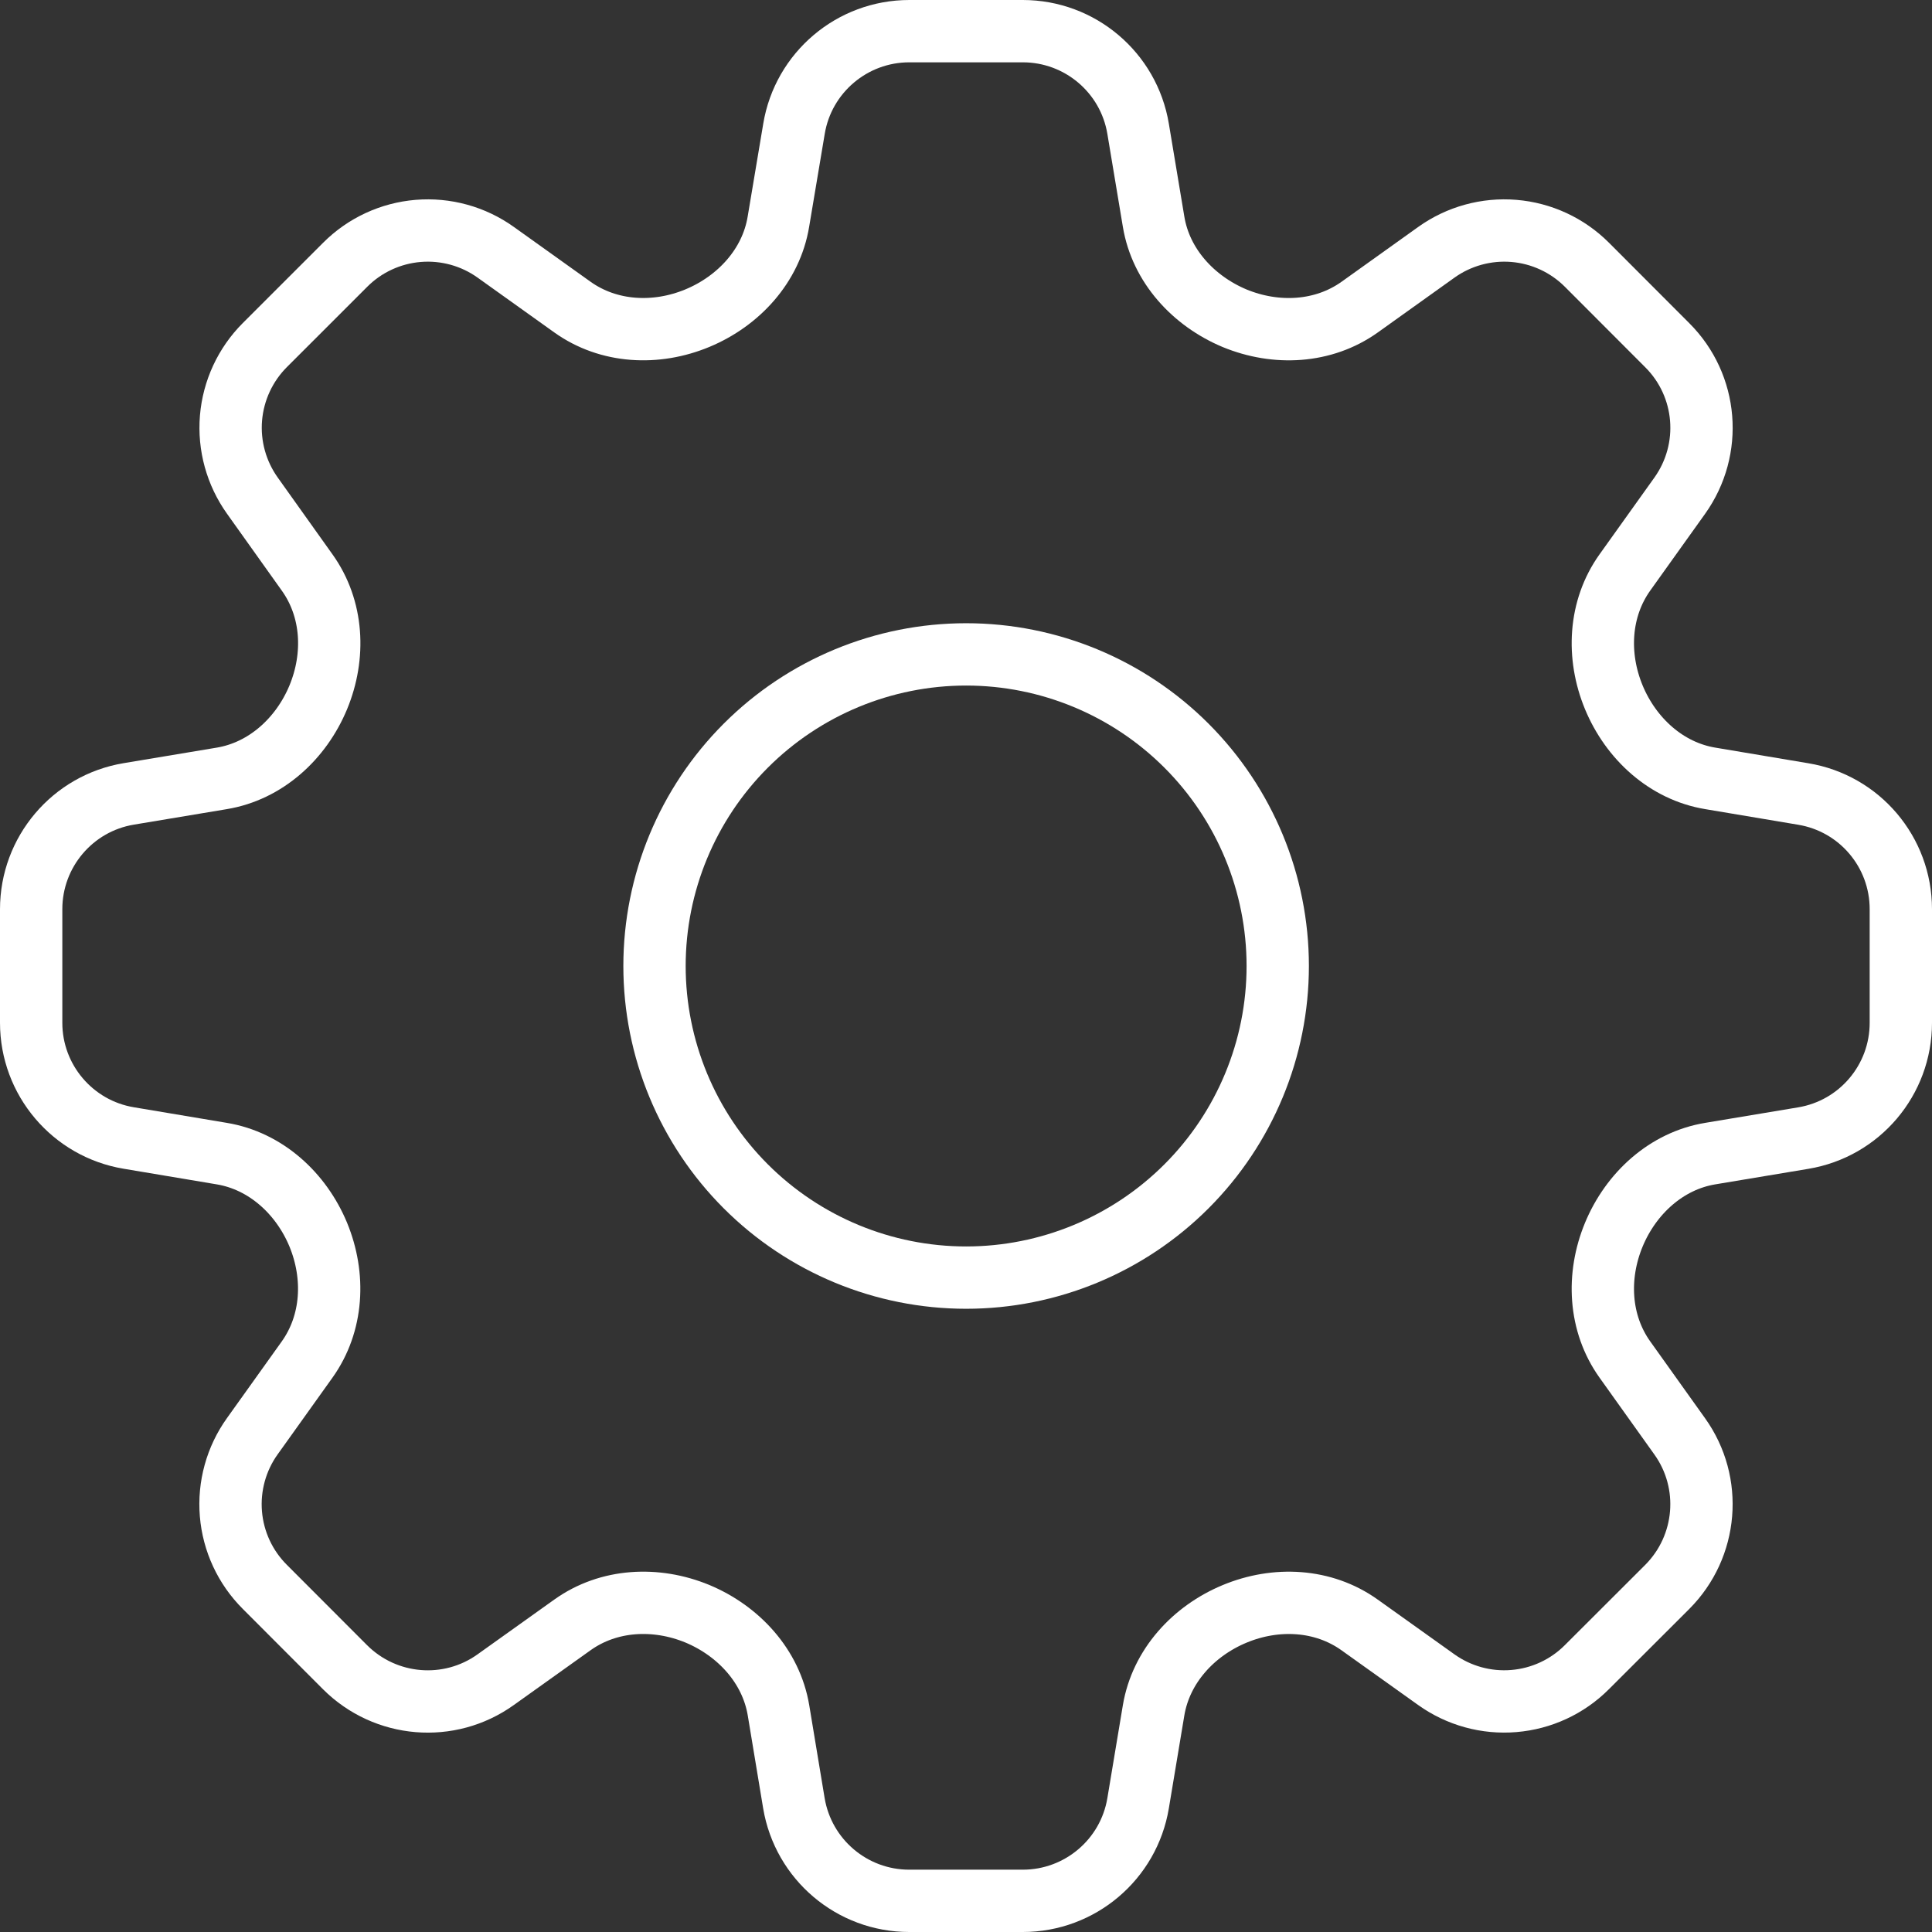
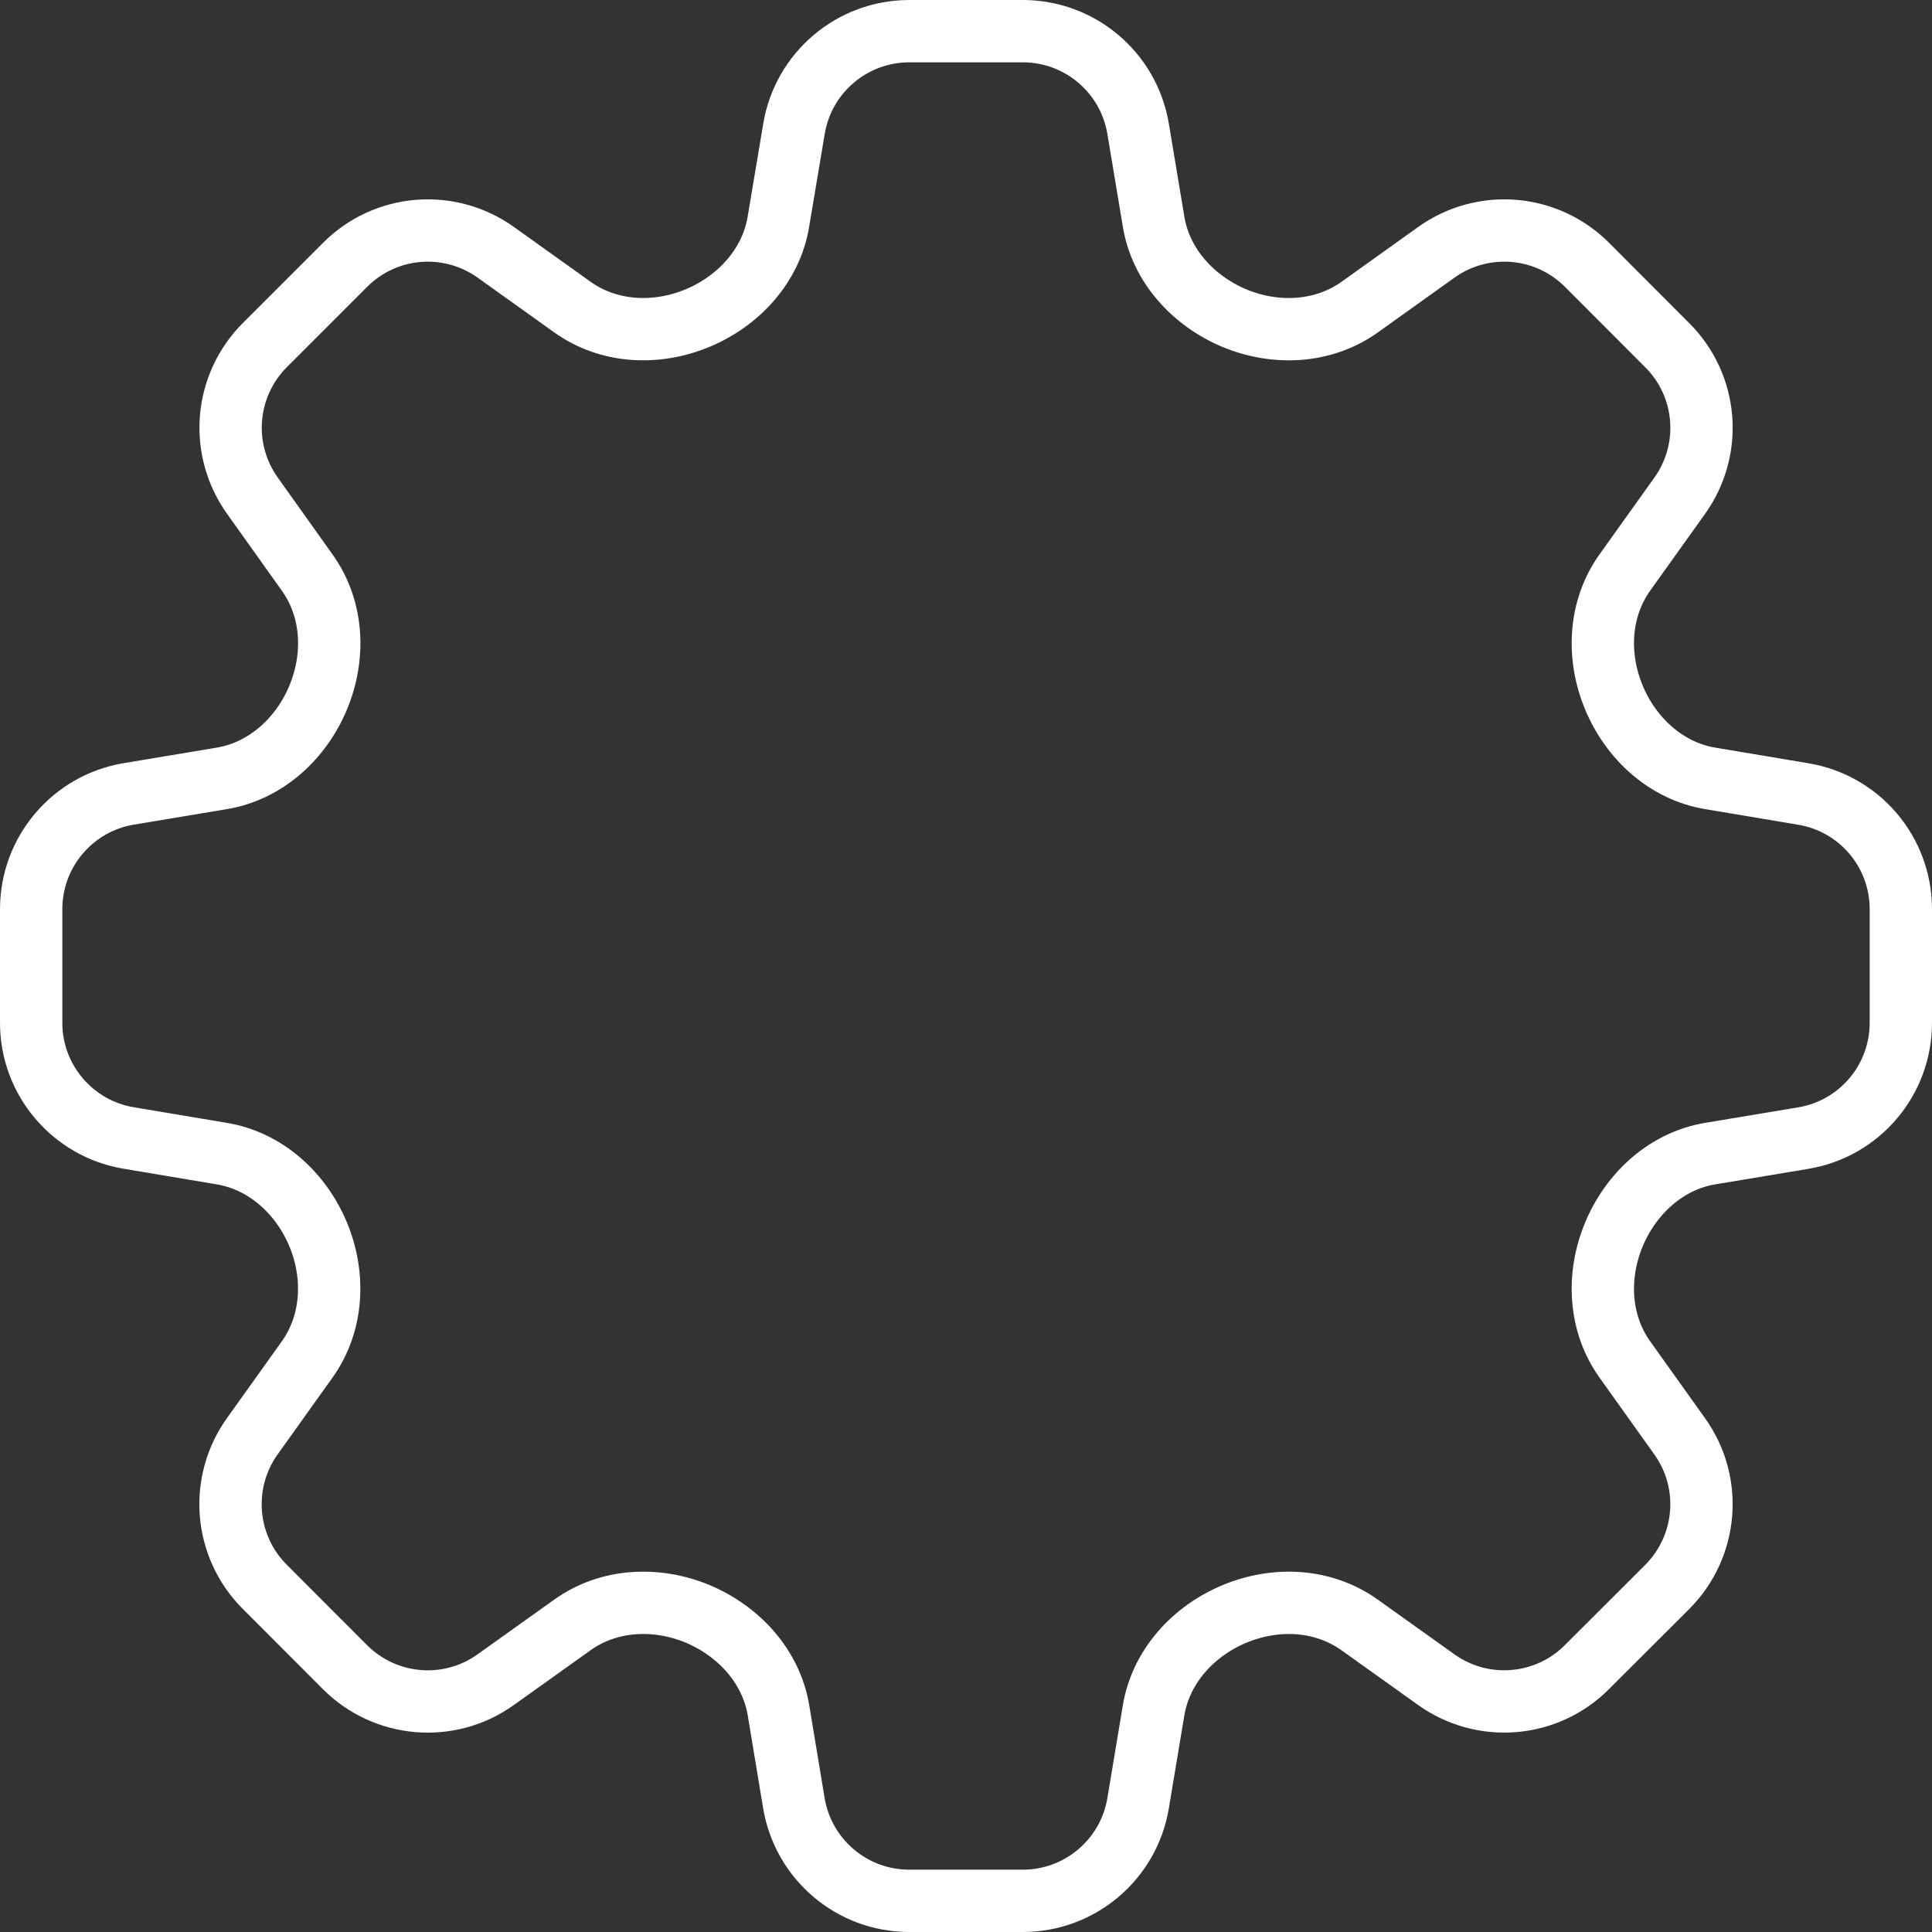
<svg xmlns="http://www.w3.org/2000/svg" width="62" height="62" viewBox="0 0 62 62" fill="none">
  <rect x="0" y="0" width="62" height="62" fill="#333333" stroke="none" />
  <path d="M25.48 4.133C25.78 2.327 27.347 1 29.18 1H32.823C34.657 1 36.223 2.327 36.523 4.133L37.02 7.113C37.253 8.527 38.3 9.66 39.62 10.213C40.947 10.76 42.47 10.687 43.637 9.853L46.093 8.097C46.816 7.58 47.698 7.337 48.583 7.41C49.468 7.483 50.299 7.868 50.927 8.497L53.503 11.077C54.803 12.373 54.97 14.417 53.903 15.91L52.147 18.367C51.313 19.533 51.24 21.053 51.79 22.38C52.34 23.703 53.473 24.747 54.89 24.98L57.867 25.48C59.677 25.78 61 27.343 61 29.177V32.823C61 34.657 59.677 36.223 57.867 36.523L54.887 37.02C53.473 37.253 52.34 38.297 51.79 39.62C51.24 40.947 51.313 42.467 52.147 43.633L53.903 46.093C54.97 47.583 54.8 49.627 53.503 50.927L50.923 53.503C50.296 54.131 49.466 54.515 48.582 54.588C47.697 54.662 46.816 54.419 46.093 53.903L43.633 52.147C42.467 51.313 40.947 51.24 39.623 51.79C38.297 52.34 37.257 53.473 37.02 54.887L36.523 57.867C36.223 59.673 34.657 61 32.823 61H29.177C27.343 61 25.78 59.673 25.477 57.867L24.983 54.887C24.747 53.473 23.703 52.34 22.38 51.787C21.053 51.24 19.533 51.313 18.367 52.147L15.907 53.903C14.417 54.97 12.373 54.8 11.073 53.503L8.497 50.923C7.868 50.295 7.483 49.465 7.41 48.58C7.337 47.695 7.58 46.812 8.097 46.09L9.853 43.633C10.687 42.467 10.76 40.947 10.213 39.62C9.663 38.297 8.527 37.253 7.113 37.02L4.133 36.52C2.327 36.22 1 34.653 1 32.823V29.177C1 27.343 2.327 25.777 4.133 25.477L7.113 24.98C8.527 24.747 9.663 23.703 10.213 22.38C10.763 21.053 10.69 19.533 9.853 18.367L8.1 15.907C7.584 15.184 7.34 14.302 7.413 13.417C7.487 12.531 7.872 11.701 8.5 11.073L11.077 8.497C11.704 7.868 12.535 7.483 13.42 7.41C14.305 7.337 15.188 7.58 15.91 8.097L18.367 9.853C19.533 10.687 21.057 10.76 22.38 10.21C23.703 9.66 24.747 8.527 24.98 7.113L25.48 4.133Z" stroke="white" stroke-width="2" stroke-linecap="round" stroke-linejoin="round" />
-   <path d="M41.004 31C41.004 33.652 39.95 36.196 38.075 38.071C36.2 39.946 33.656 41 31.004 41C28.352 41 25.808 39.946 23.933 38.071C22.058 36.196 21.004 33.652 21.004 31C21.004 28.348 22.058 25.804 23.933 23.929C25.808 22.054 28.352 21 31.004 21C33.656 21 36.2 22.054 38.075 23.929C39.95 25.804 41.004 28.348 41.004 31Z" stroke="white" stroke-width="2" stroke-linecap="round" stroke-linejoin="round" />
</svg>